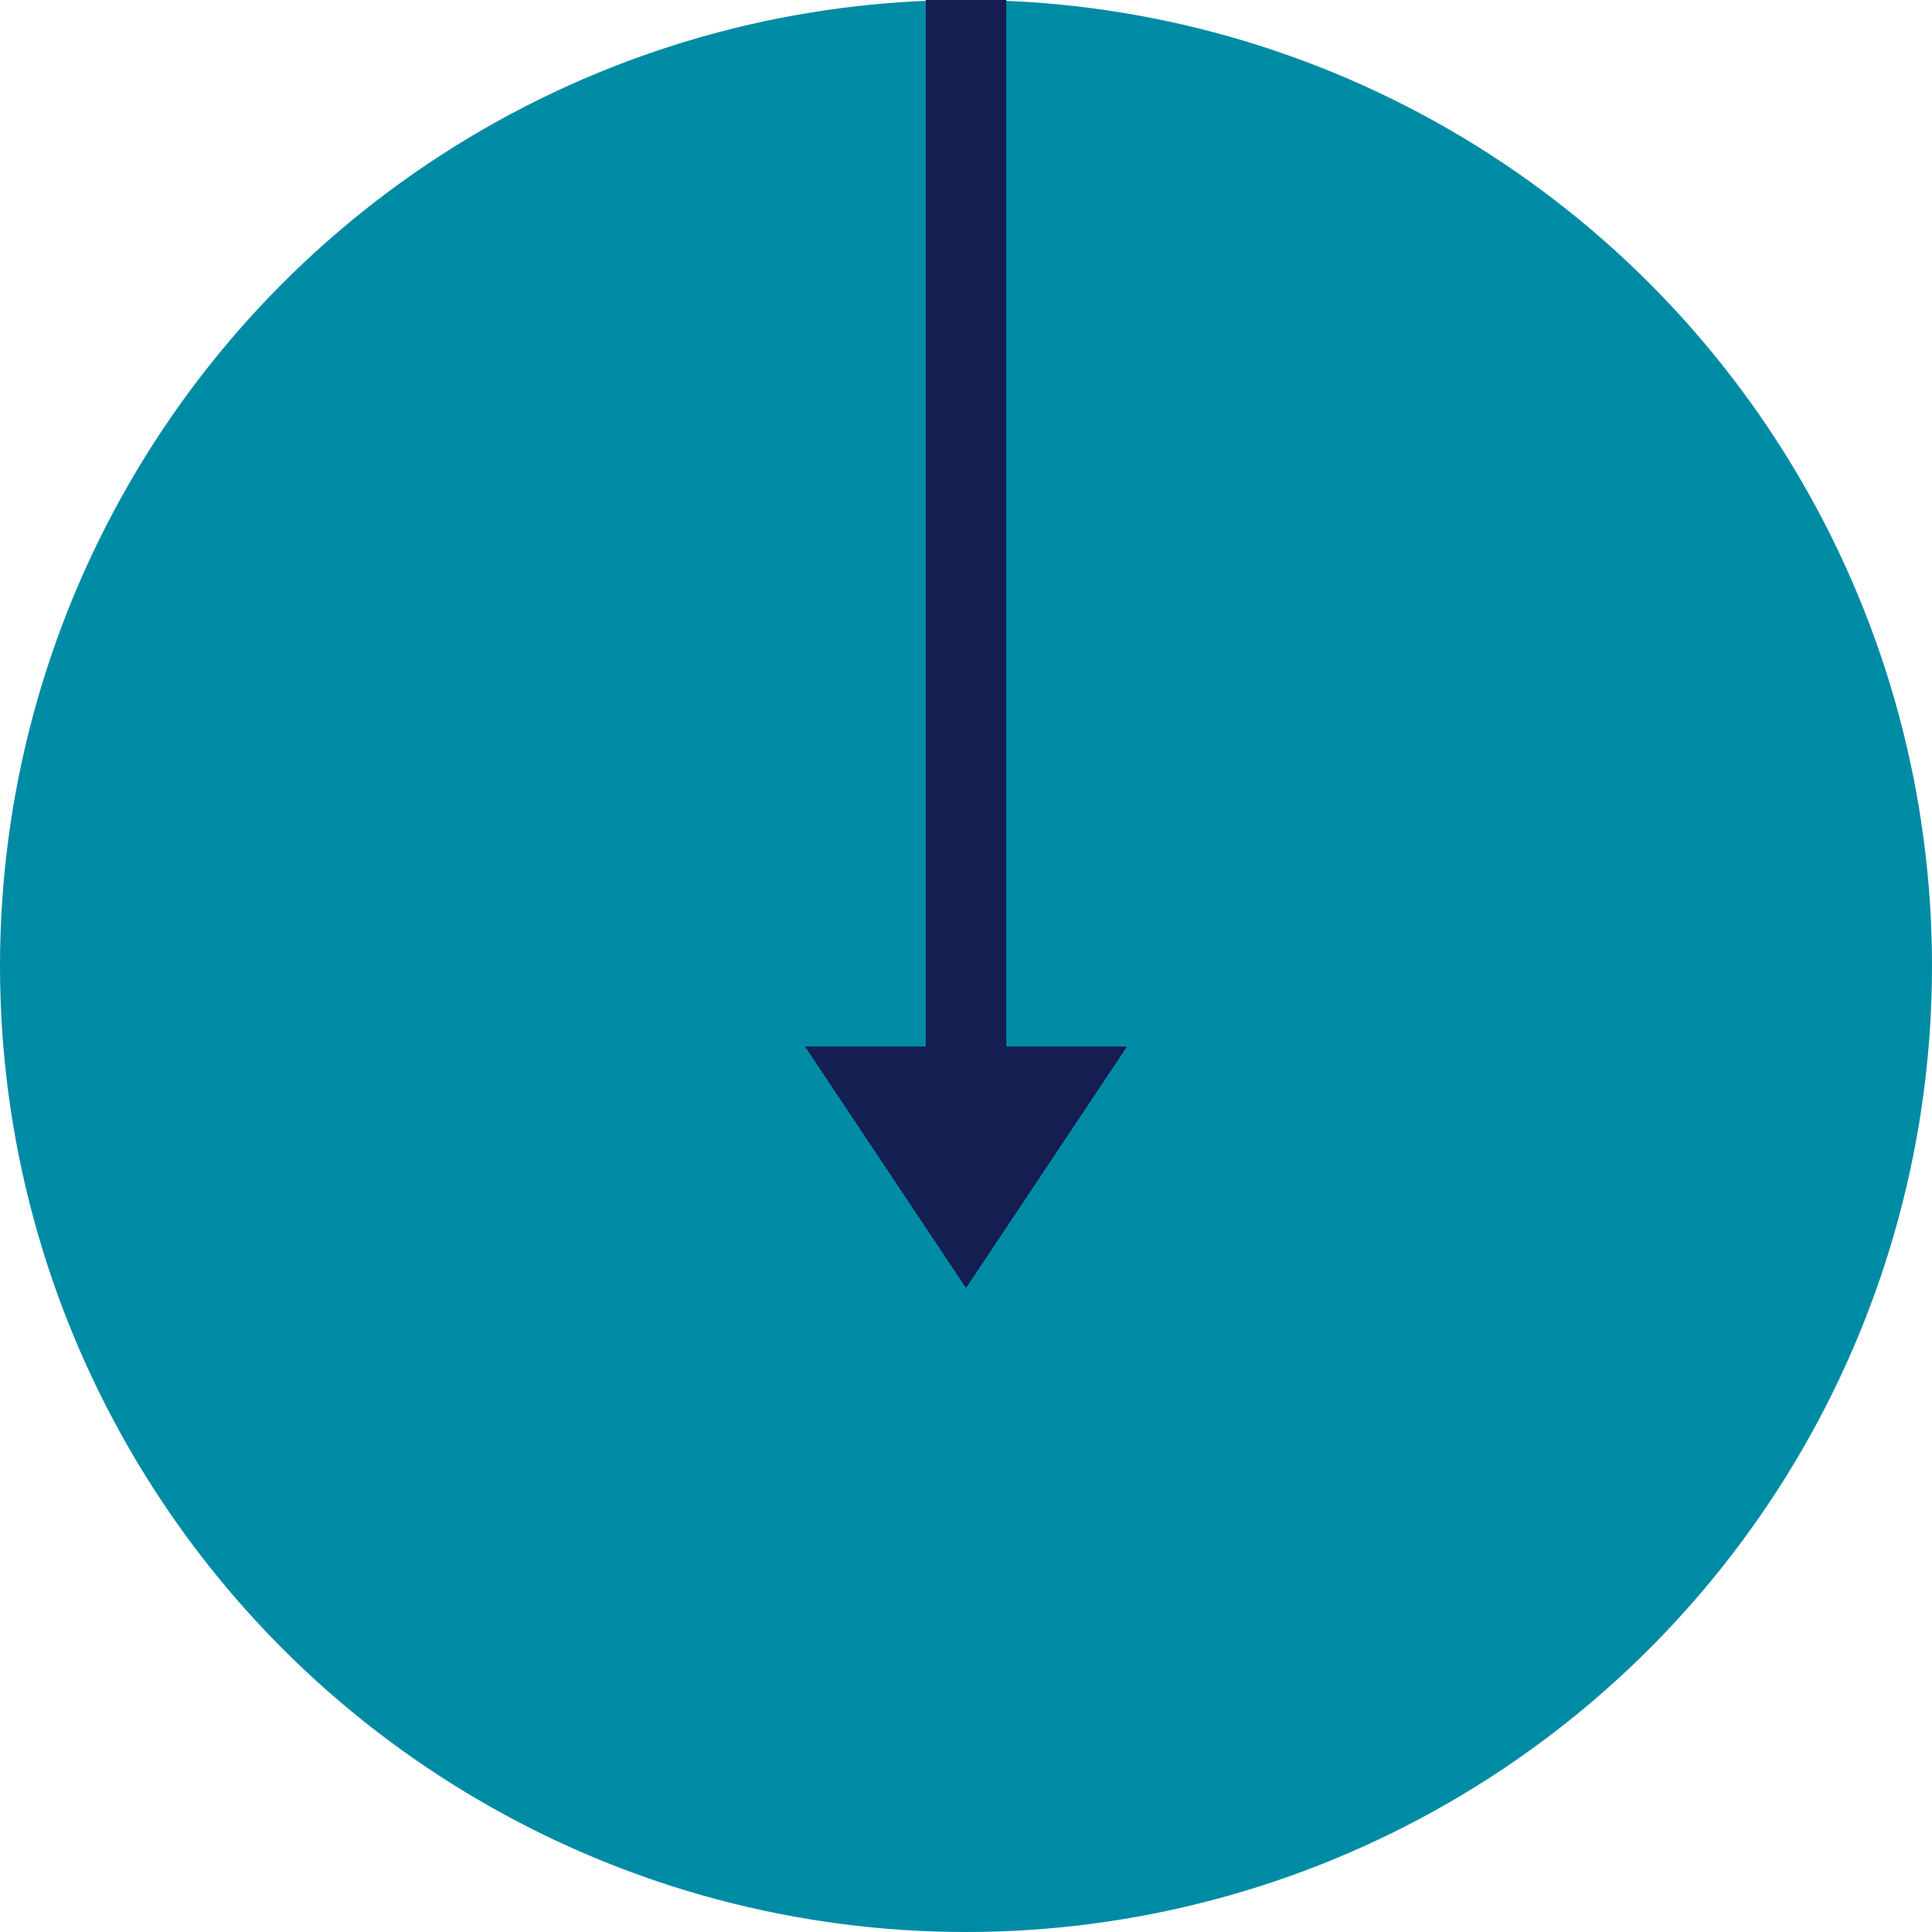
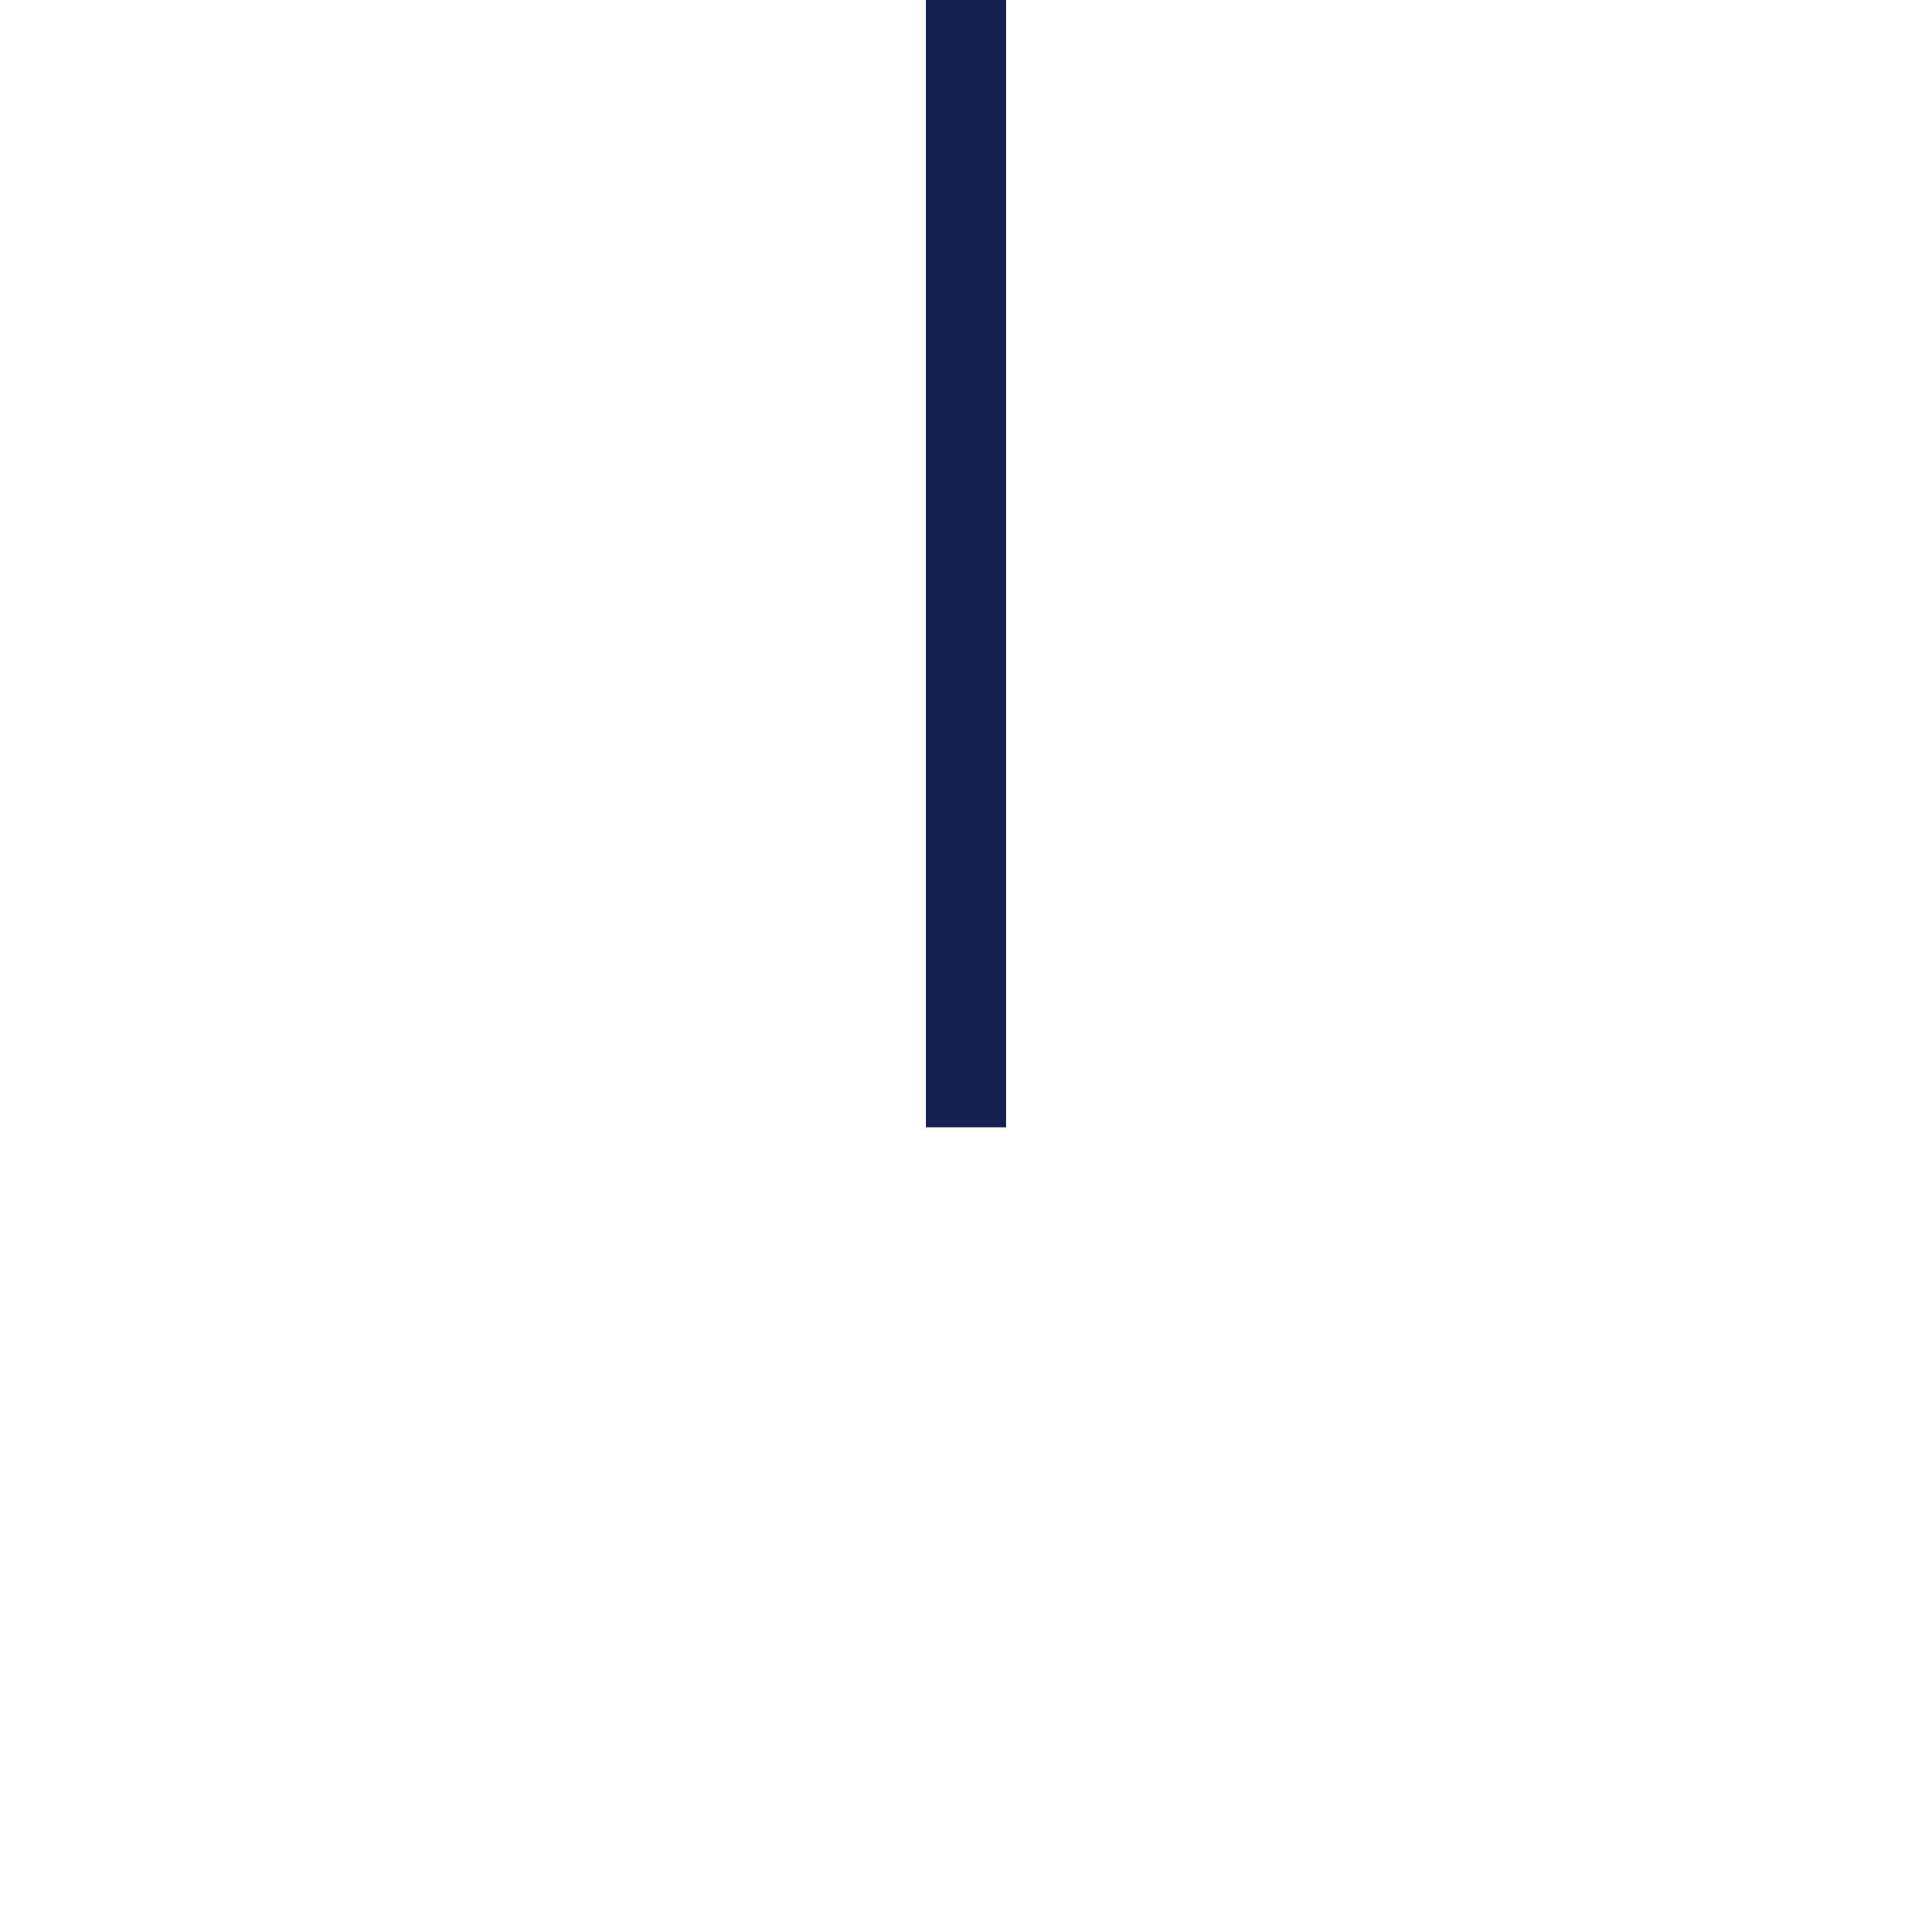
<svg xmlns="http://www.w3.org/2000/svg" width="48" height="48">
-   <circle cx="24" cy="24" r="24" fill="#008ba5" />
-   <path fill="#141e51" d="m24 32-4-6h8Z" />
  <path fill="none" stroke="#141e51" stroke-width="2" d="M24 0v28" />
</svg>